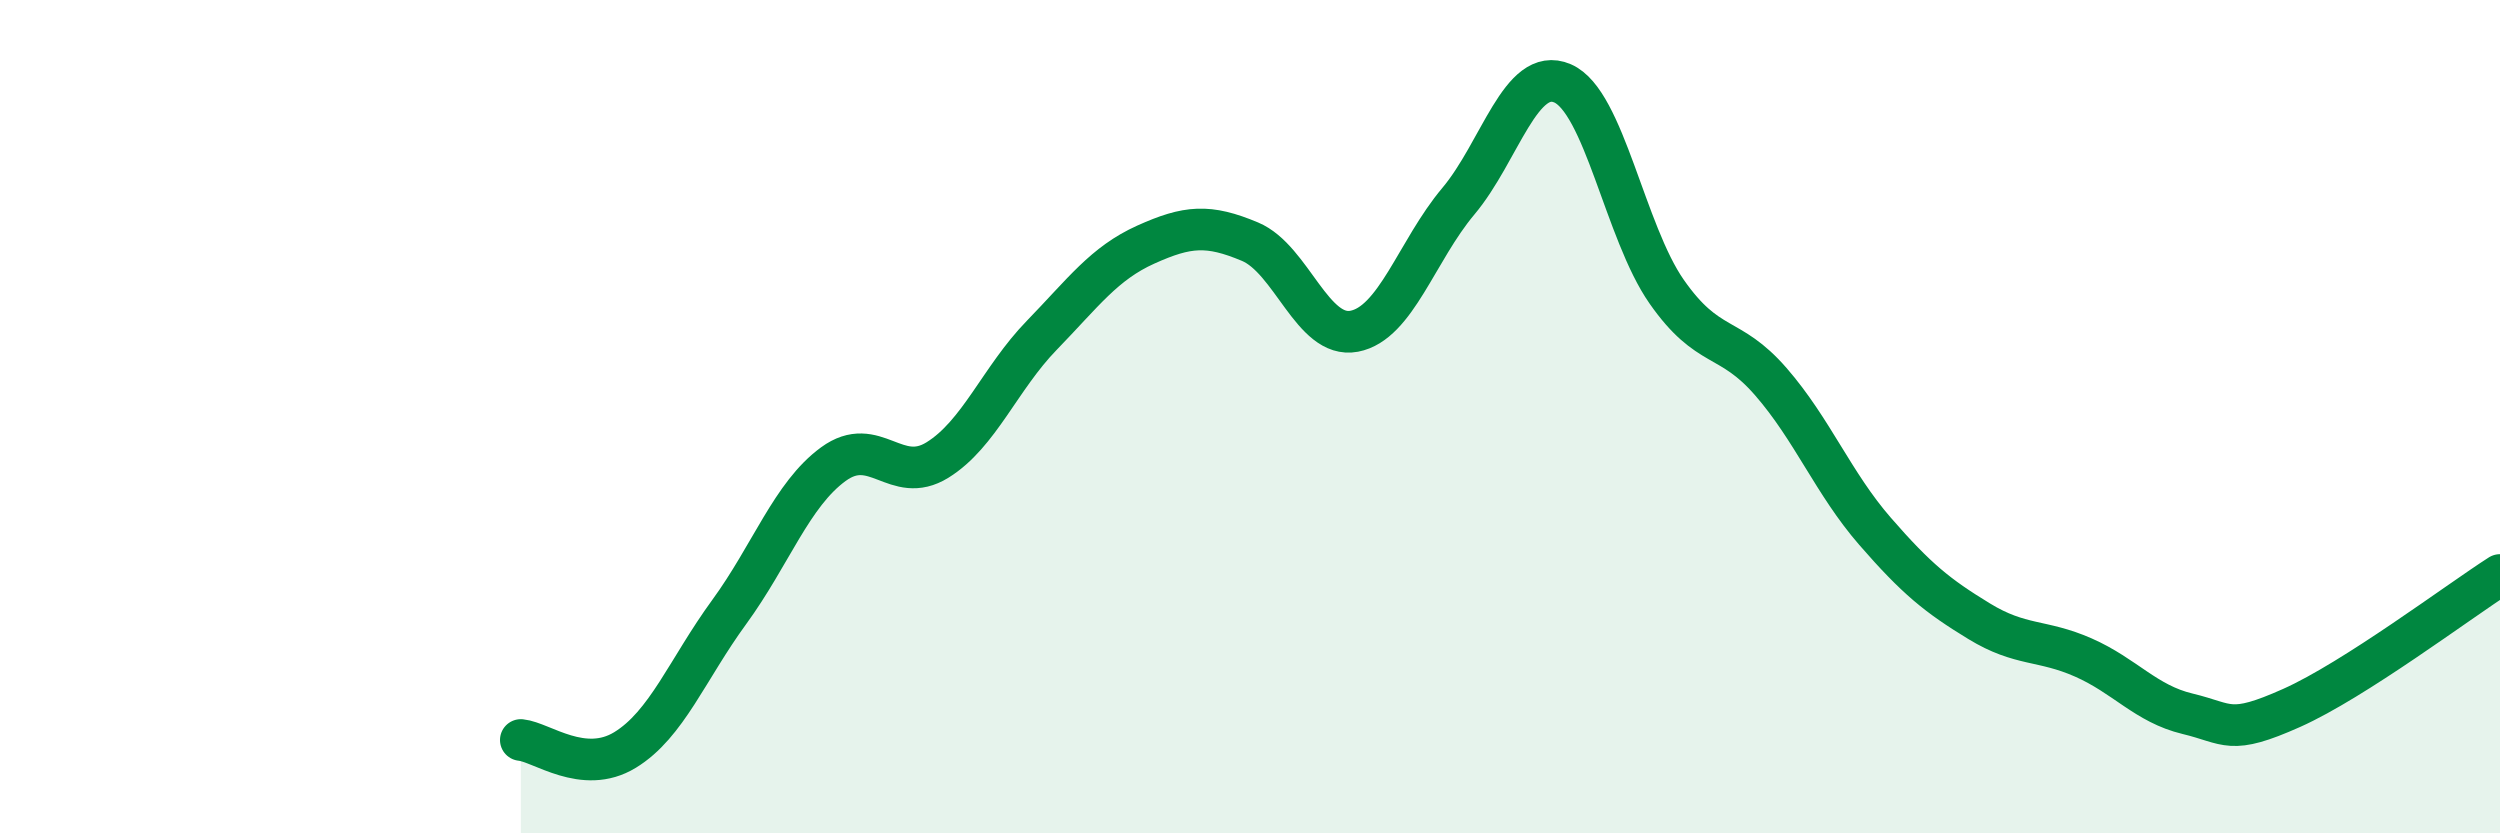
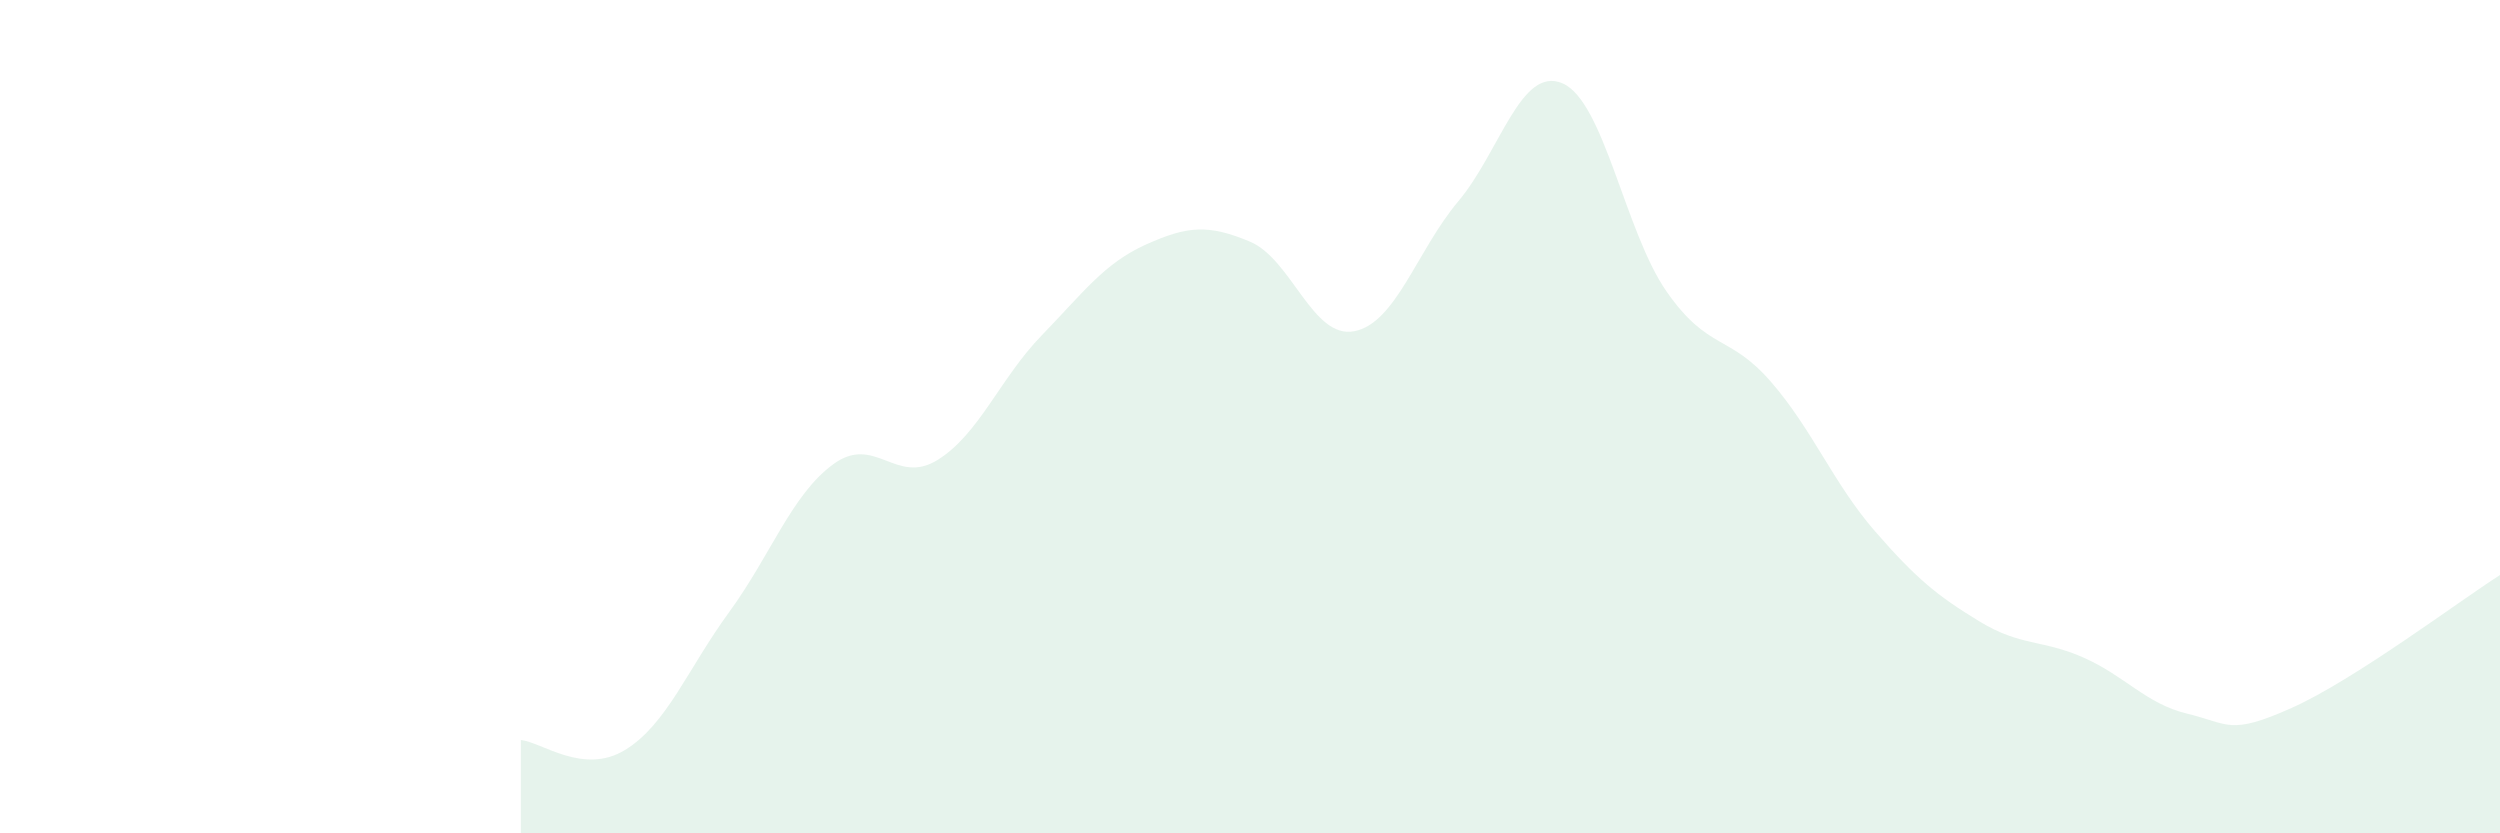
<svg xmlns="http://www.w3.org/2000/svg" width="60" height="20" viewBox="0 0 60 20">
  <path d="M 12.5,17.76 C 13,17.81 14,18.61 15,18 C 16,17.39 16.5,16.06 17.5,14.69 C 18.5,13.32 19,11.87 20,11.14 C 21,10.41 21.5,11.66 22.5,11.04 C 23.5,10.42 24,9.08 25,8.05 C 26,7.02 26.5,6.32 27.5,5.87 C 28.5,5.42 29,5.38 30,5.8 C 31,6.22 31.5,8.14 32.5,7.95 C 33.5,7.76 34,6.02 35,4.83 C 36,3.64 36.5,1.57 37.5,2 C 38.5,2.43 39,5.57 40,7 C 41,8.43 41.5,8.01 42.5,9.16 C 43.5,10.31 44,11.6 45,12.75 C 46,13.9 46.5,14.3 47.5,14.91 C 48.5,15.52 49,15.34 50,15.78 C 51,16.22 51.5,16.89 52.5,17.13 C 53.5,17.37 53.5,17.66 55,16.99 C 56.5,16.32 59,14.44 60,13.8L60 20L12.5 20Z" fill="#008740" opacity="0.1" stroke-linecap="round" stroke-linejoin="round" />
-   <path d="M 12.5,17.76 C 13,17.81 14,18.61 15,18 C 16,17.39 16.5,16.06 17.5,14.69 C 18.5,13.32 19,11.87 20,11.14 C 21,10.41 21.5,11.66 22.5,11.04 C 23.5,10.42 24,9.08 25,8.05 C 26,7.02 26.5,6.32 27.5,5.87 C 28.5,5.42 29,5.38 30,5.8 C 31,6.22 31.5,8.14 32.5,7.95 C 33.5,7.76 34,6.02 35,4.83 C 36,3.64 36.5,1.57 37.5,2 C 38.5,2.43 39,5.57 40,7 C 41,8.43 41.5,8.01 42.5,9.16 C 43.5,10.31 44,11.6 45,12.75 C 46,13.9 46.5,14.3 47.5,14.91 C 48.5,15.52 49,15.34 50,15.78 C 51,16.22 51.5,16.89 52.5,17.13 C 53.5,17.37 53.5,17.66 55,16.99 C 56.5,16.32 59,14.44 60,13.8" stroke="#008740" stroke-width="1" fill="none" stroke-linecap="round" stroke-linejoin="round" />
</svg>